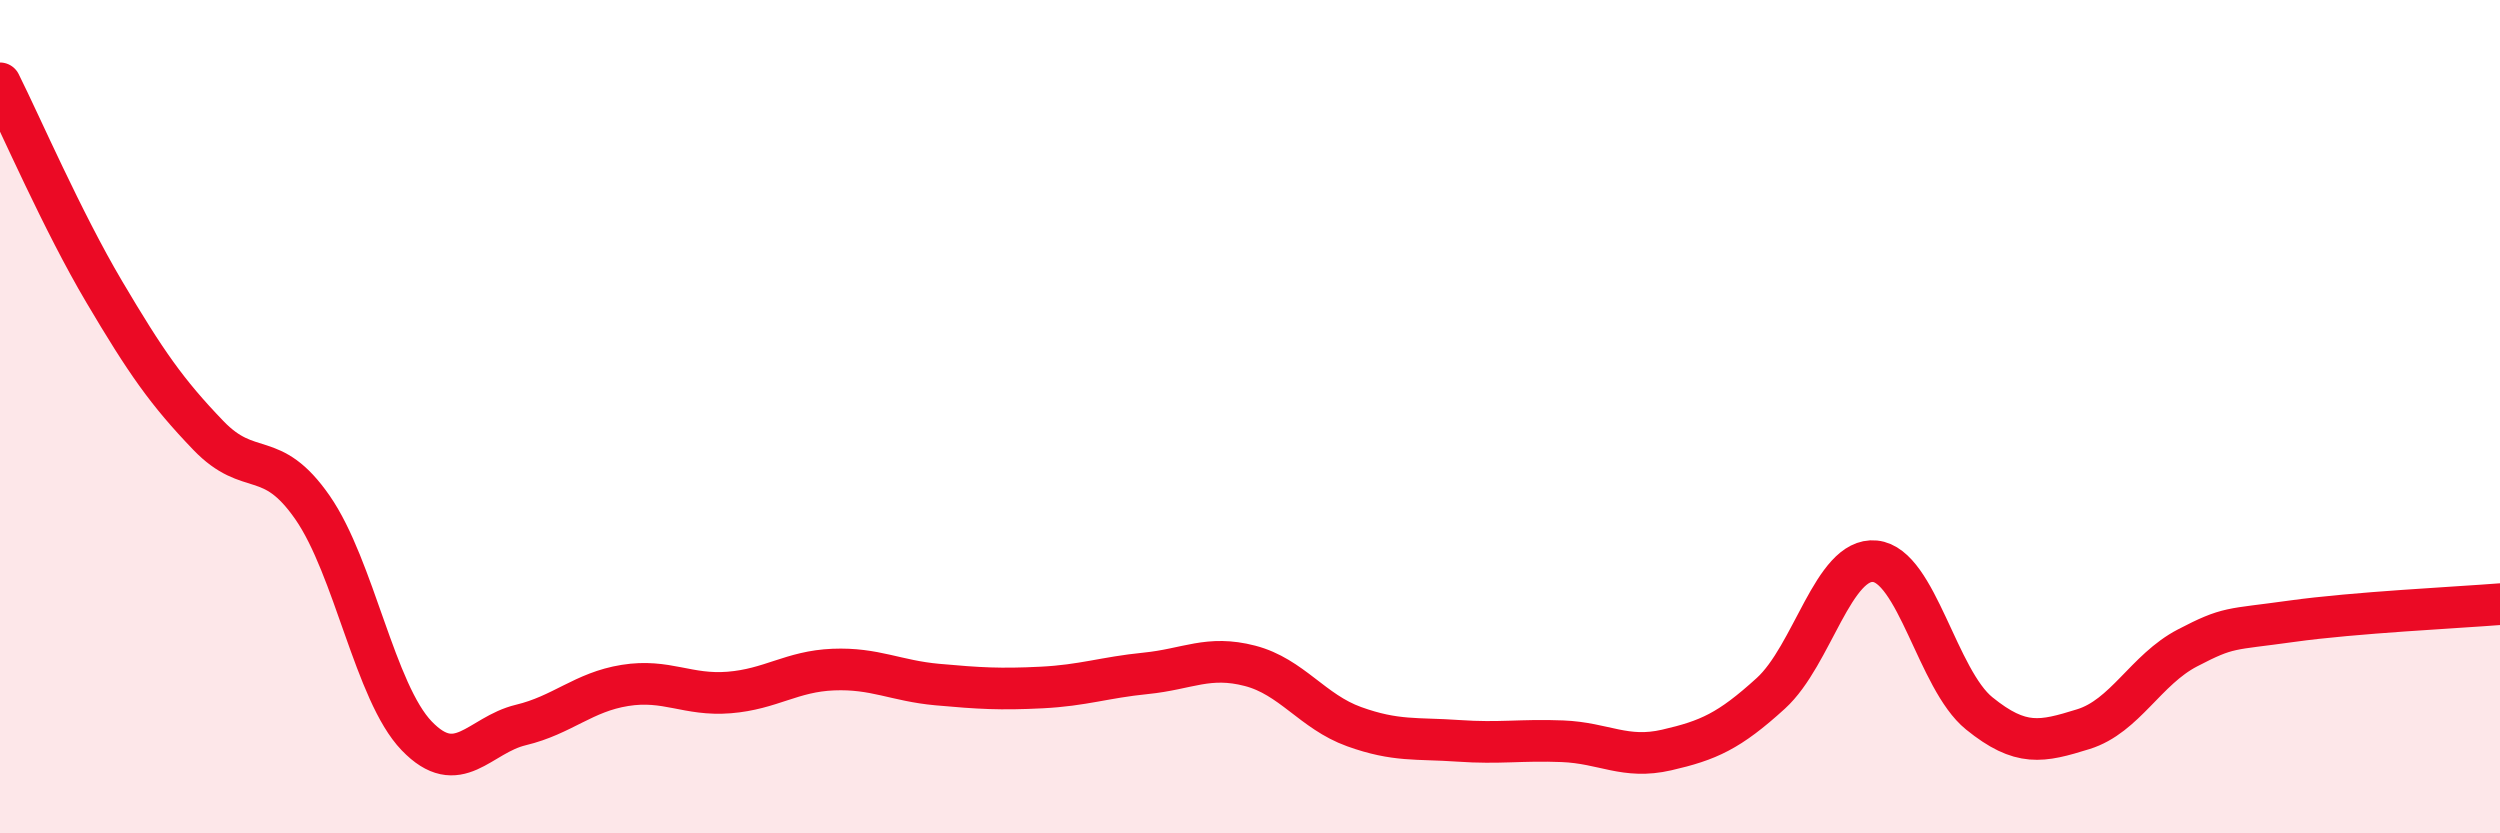
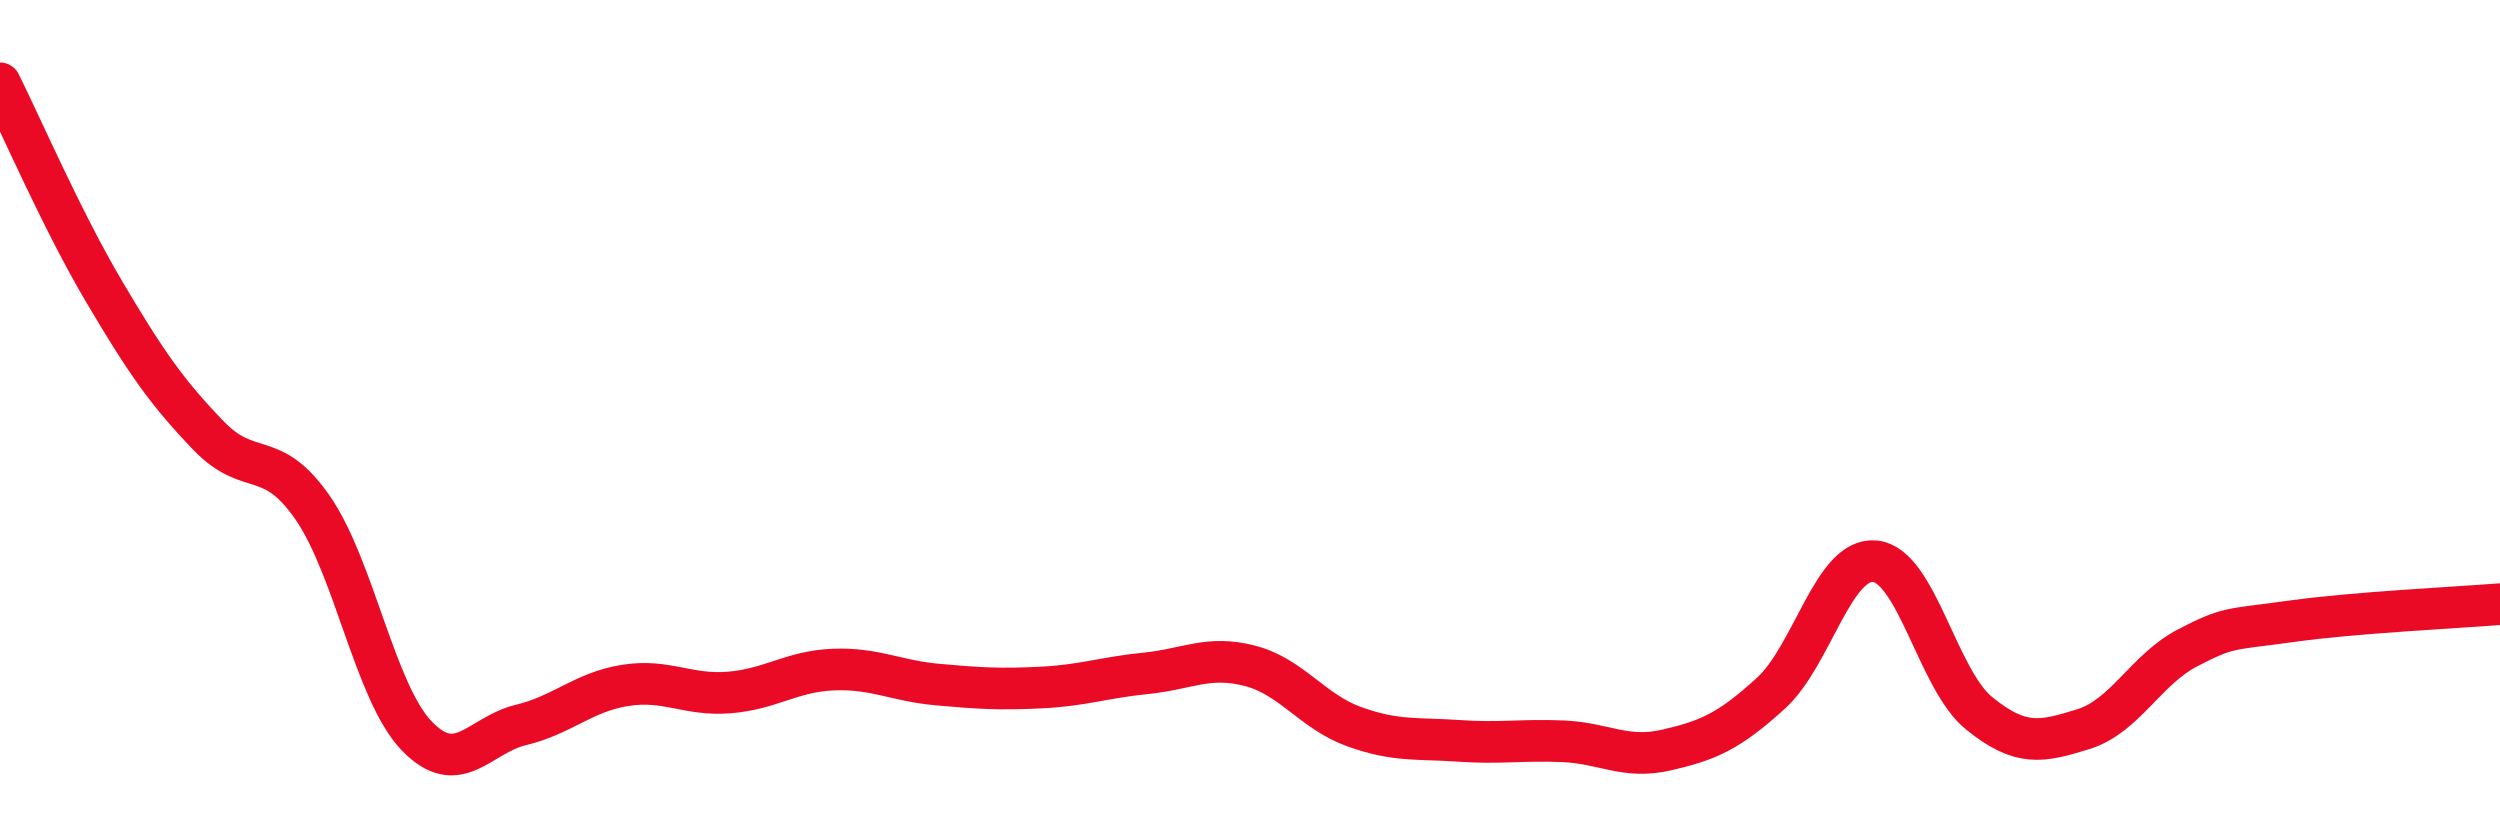
<svg xmlns="http://www.w3.org/2000/svg" width="60" height="20" viewBox="0 0 60 20">
-   <path d="M 0,2 C 0.5,3 1.5,5.31 2.5,7 C 3.5,8.69 4,9.41 5,10.45 C 6,11.49 6.5,10.74 7.5,12.18 C 8.5,13.62 9,16.62 10,17.66 C 11,18.7 11.5,17.64 12.5,17.4 C 13.5,17.16 14,16.61 15,16.45 C 16,16.29 16.5,16.7 17.5,16.62 C 18.5,16.54 19,16.11 20,16.07 C 21,16.03 21.5,16.34 22.5,16.43 C 23.5,16.52 24,16.55 25,16.5 C 26,16.45 26.5,16.26 27.5,16.16 C 28.5,16.06 29,15.72 30,15.98 C 31,16.24 31.5,17.08 32.5,17.44 C 33.5,17.8 34,17.71 35,17.78 C 36,17.85 36.5,17.75 37.5,17.79 C 38.5,17.83 39,18.23 40,18 C 41,17.77 41.5,17.55 42.5,16.64 C 43.5,15.73 44,13.37 45,13.47 C 46,13.57 46.5,16.31 47.5,17.12 C 48.5,17.93 49,17.81 50,17.5 C 51,17.19 51.5,16.07 52.5,15.55 C 53.5,15.03 53.5,15.12 55,14.91 C 56.5,14.7 59,14.58 60,14.5L60 20L0 20Z" fill="#EB0A25" opacity="0.1" stroke-linecap="round" stroke-linejoin="round" />
  <path d="M 0,2 C 0.5,3 1.5,5.31 2.5,7 C 3.5,8.69 4,9.41 5,10.45 C 6,11.49 6.5,10.74 7.5,12.18 C 8.5,13.62 9,16.62 10,17.66 C 11,18.7 11.5,17.64 12.5,17.4 C 13.5,17.16 14,16.61 15,16.45 C 16,16.29 16.5,16.7 17.5,16.62 C 18.5,16.54 19,16.11 20,16.07 C 21,16.03 21.5,16.34 22.5,16.43 C 23.5,16.52 24,16.55 25,16.5 C 26,16.45 26.5,16.26 27.5,16.16 C 28.5,16.06 29,15.72 30,15.98 C 31,16.24 31.5,17.08 32.5,17.44 C 33.5,17.8 34,17.71 35,17.78 C 36,17.85 36.5,17.75 37.5,17.79 C 38.5,17.83 39,18.23 40,18 C 41,17.77 41.5,17.55 42.5,16.64 C 43.5,15.73 44,13.37 45,13.47 C 46,13.57 46.5,16.31 47.5,17.12 C 48.5,17.93 49,17.81 50,17.5 C 51,17.19 51.5,16.07 52.5,15.55 C 53.5,15.03 53.5,15.12 55,14.91 C 56.5,14.7 59,14.58 60,14.5" stroke="#EB0A25" stroke-width="1" fill="none" stroke-linecap="round" stroke-linejoin="round" />
</svg>